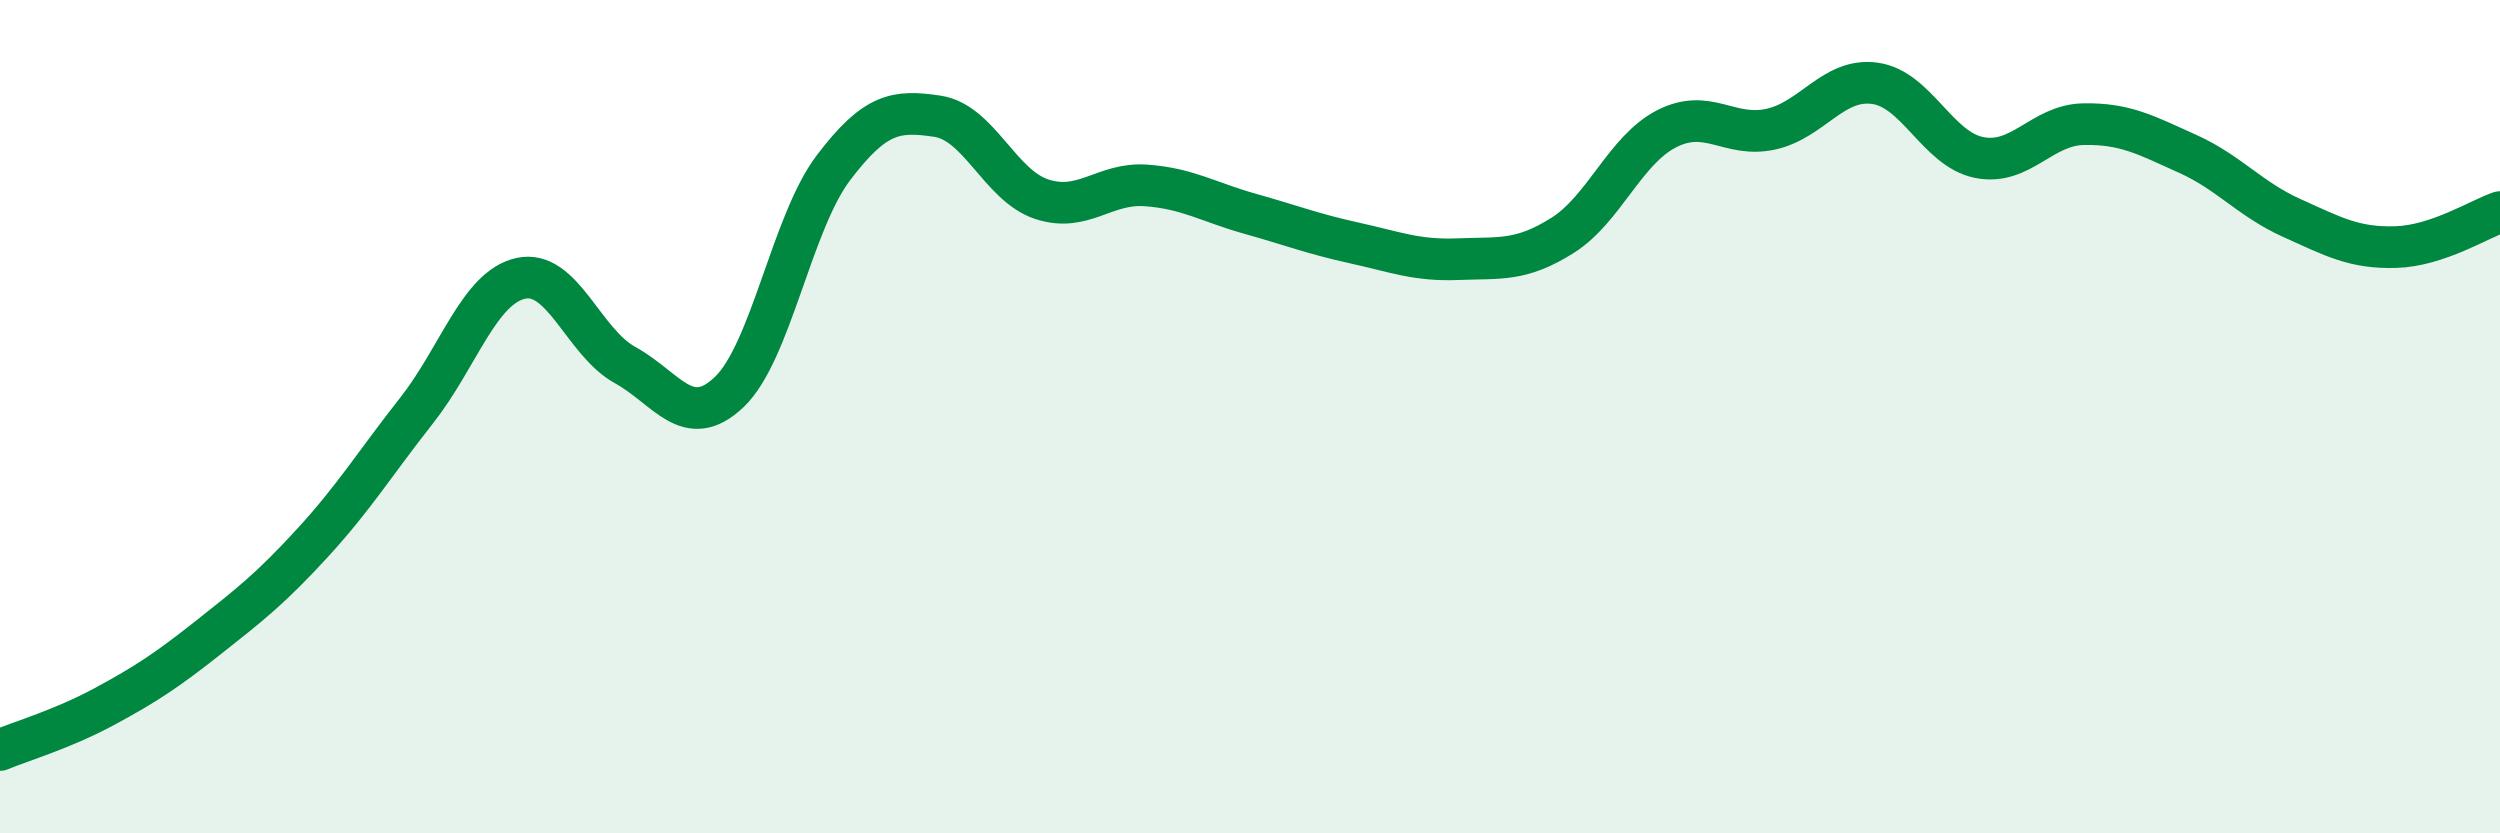
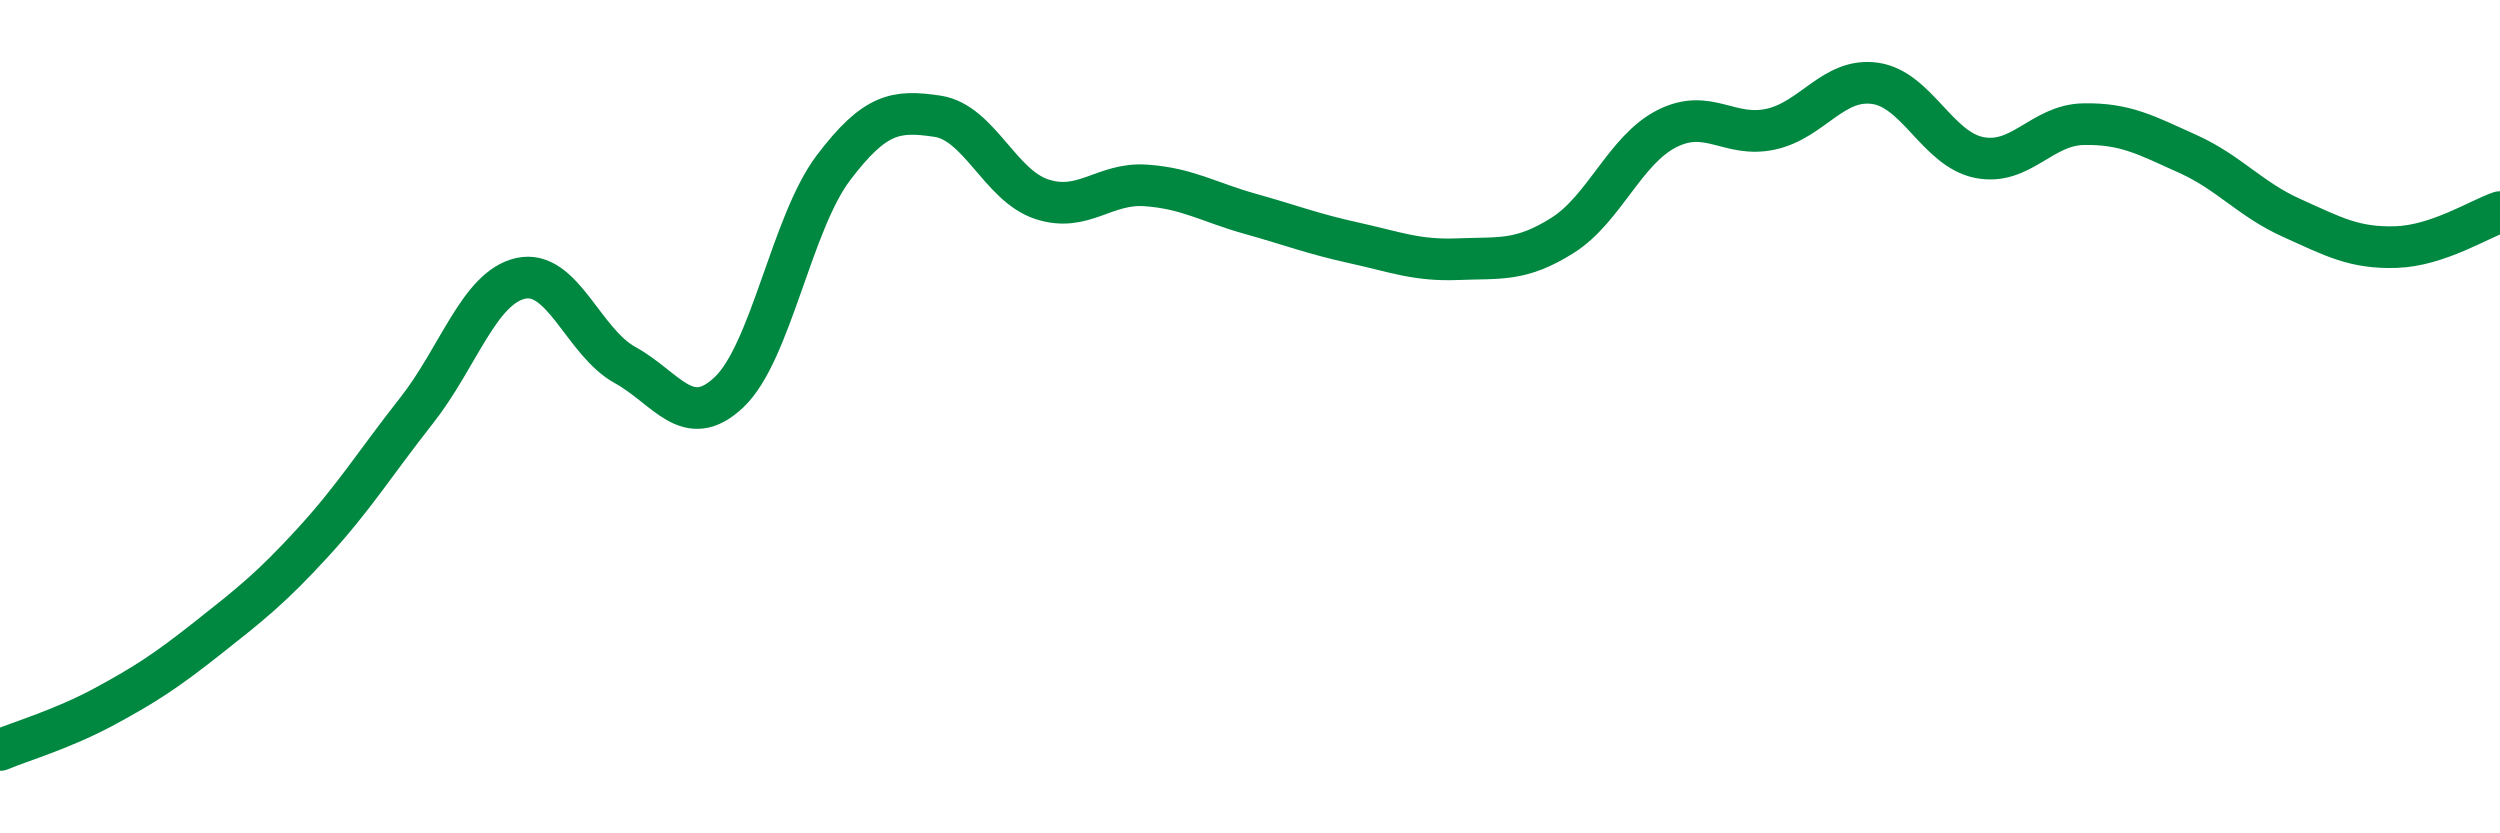
<svg xmlns="http://www.w3.org/2000/svg" width="60" height="20" viewBox="0 0 60 20">
-   <path d="M 0,18 C 0.5,17.79 1.5,17.5 2.5,16.96 C 3.5,16.42 4,16.09 5,15.3 C 6,14.51 6.5,14.12 7.5,13.03 C 8.5,11.94 9,11.12 10,9.85 C 11,8.58 11.5,6.9 12.5,6.68 C 13.5,6.46 14,8.21 15,8.76 C 16,9.31 16.5,10.36 17.5,9.41 C 18.5,8.46 19,5.35 20,4.03 C 21,2.71 21.5,2.64 22.5,2.79 C 23.5,2.94 24,4.45 25,4.78 C 26,5.11 26.5,4.38 27.5,4.45 C 28.5,4.52 29,4.85 30,5.13 C 31,5.41 31.5,5.61 32.5,5.83 C 33.5,6.05 34,6.26 35,6.22 C 36,6.18 36.5,6.28 37.5,5.65 C 38.5,5.02 39,3.6 40,3.09 C 41,2.58 41.5,3.32 42.5,3.1 C 43.5,2.88 44,1.86 45,2 C 46,2.14 46.5,3.58 47.5,3.78 C 48.5,3.98 49,3 50,2.98 C 51,2.96 51.5,3.24 52.5,3.69 C 53.5,4.14 54,4.78 55,5.23 C 56,5.68 56.5,5.96 57.5,5.93 C 58.5,5.9 59.5,5.26 60,5.09L60 20L0 20Z" fill="#008740" opacity="0.1" stroke-linecap="round" stroke-linejoin="round" />
  <path d="M 0,18 C 0.5,17.79 1.5,17.5 2.5,16.96 C 3.5,16.42 4,16.09 5,15.3 C 6,14.51 6.5,14.12 7.5,13.03 C 8.5,11.94 9,11.12 10,9.85 C 11,8.58 11.5,6.9 12.5,6.68 C 13.5,6.46 14,8.21 15,8.76 C 16,9.31 16.5,10.36 17.5,9.41 C 18.5,8.46 19,5.35 20,4.03 C 21,2.71 21.5,2.64 22.5,2.79 C 23.5,2.94 24,4.45 25,4.78 C 26,5.11 26.5,4.38 27.5,4.45 C 28.5,4.52 29,4.85 30,5.13 C 31,5.41 31.5,5.61 32.5,5.83 C 33.5,6.05 34,6.26 35,6.22 C 36,6.18 36.5,6.28 37.5,5.65 C 38.5,5.02 39,3.6 40,3.09 C 41,2.58 41.5,3.32 42.5,3.1 C 43.5,2.88 44,1.86 45,2 C 46,2.14 46.5,3.58 47.5,3.78 C 48.5,3.98 49,3 50,2.98 C 51,2.96 51.5,3.24 52.5,3.69 C 53.5,4.14 54,4.78 55,5.23 C 56,5.68 56.5,5.96 57.5,5.93 C 58.5,5.9 59.5,5.26 60,5.09" stroke="#008740" stroke-width="1" fill="none" stroke-linecap="round" stroke-linejoin="round" />
</svg>